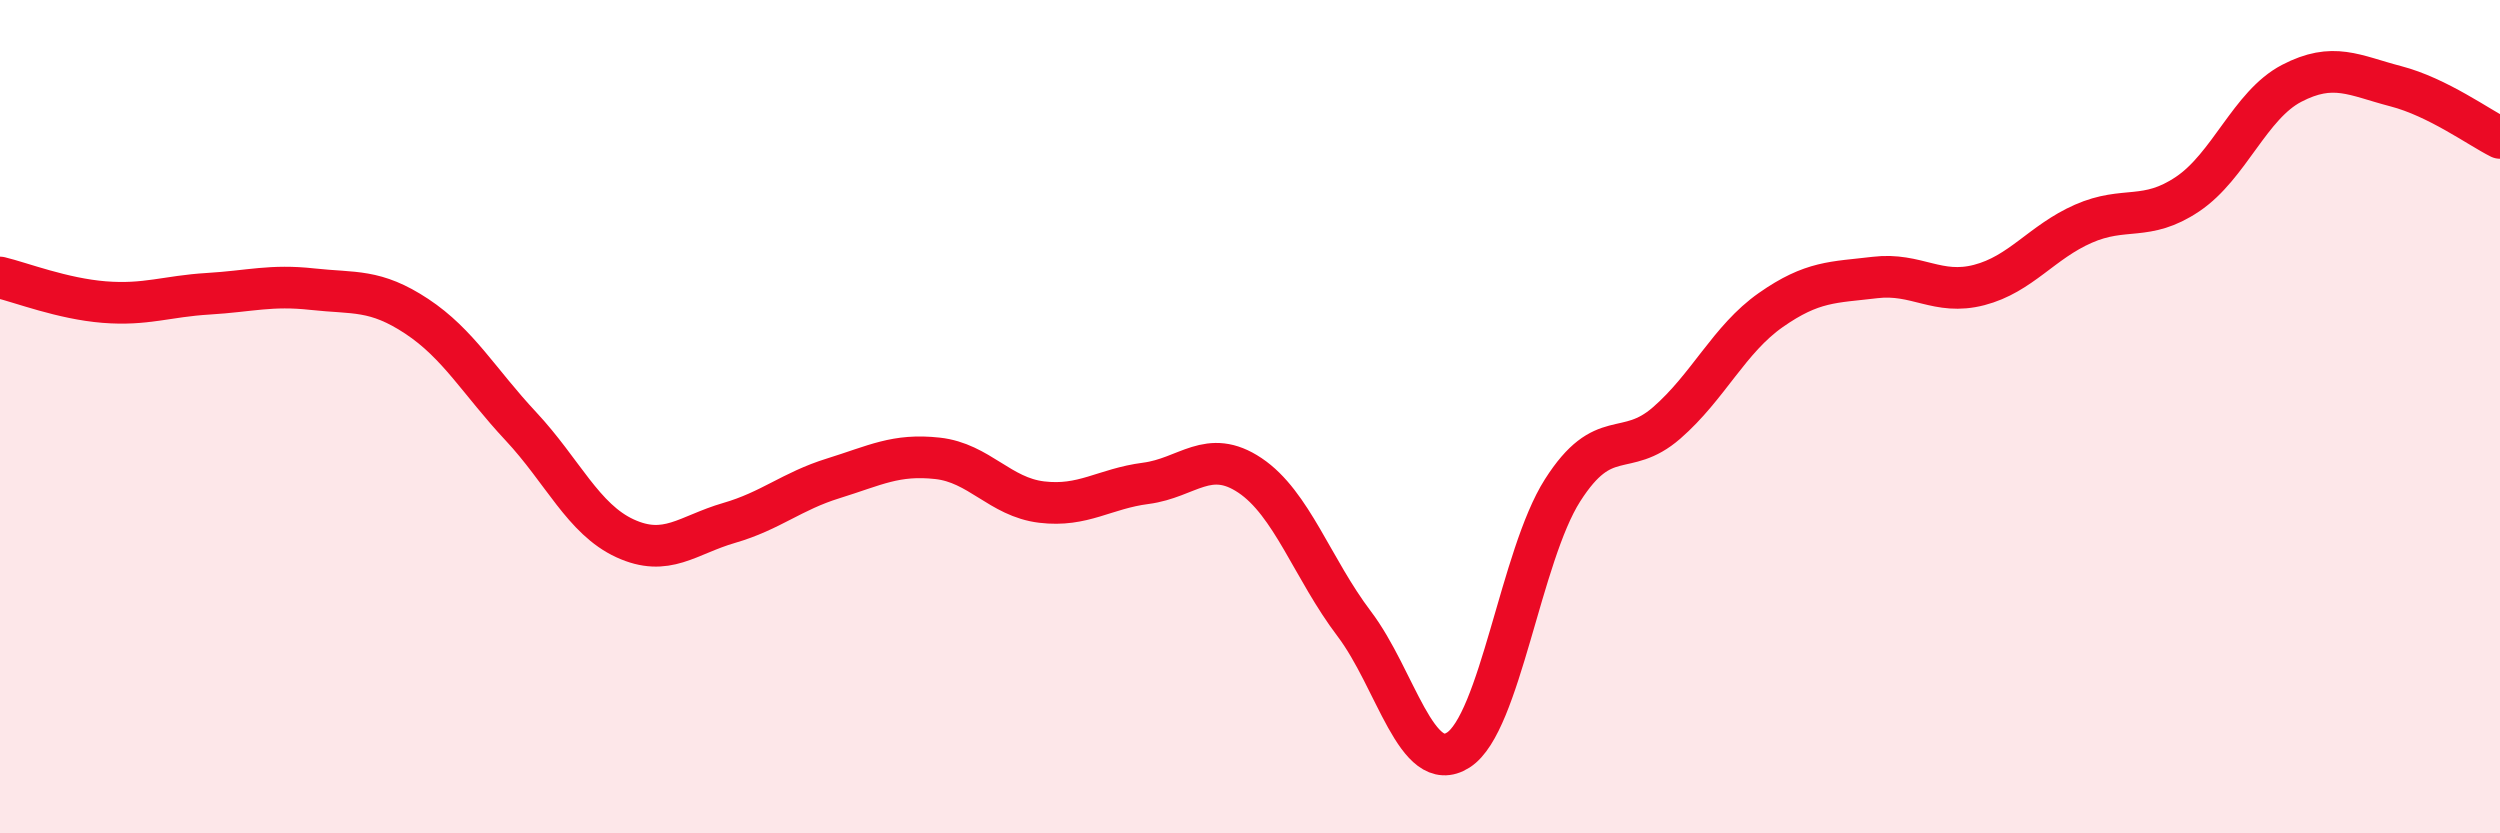
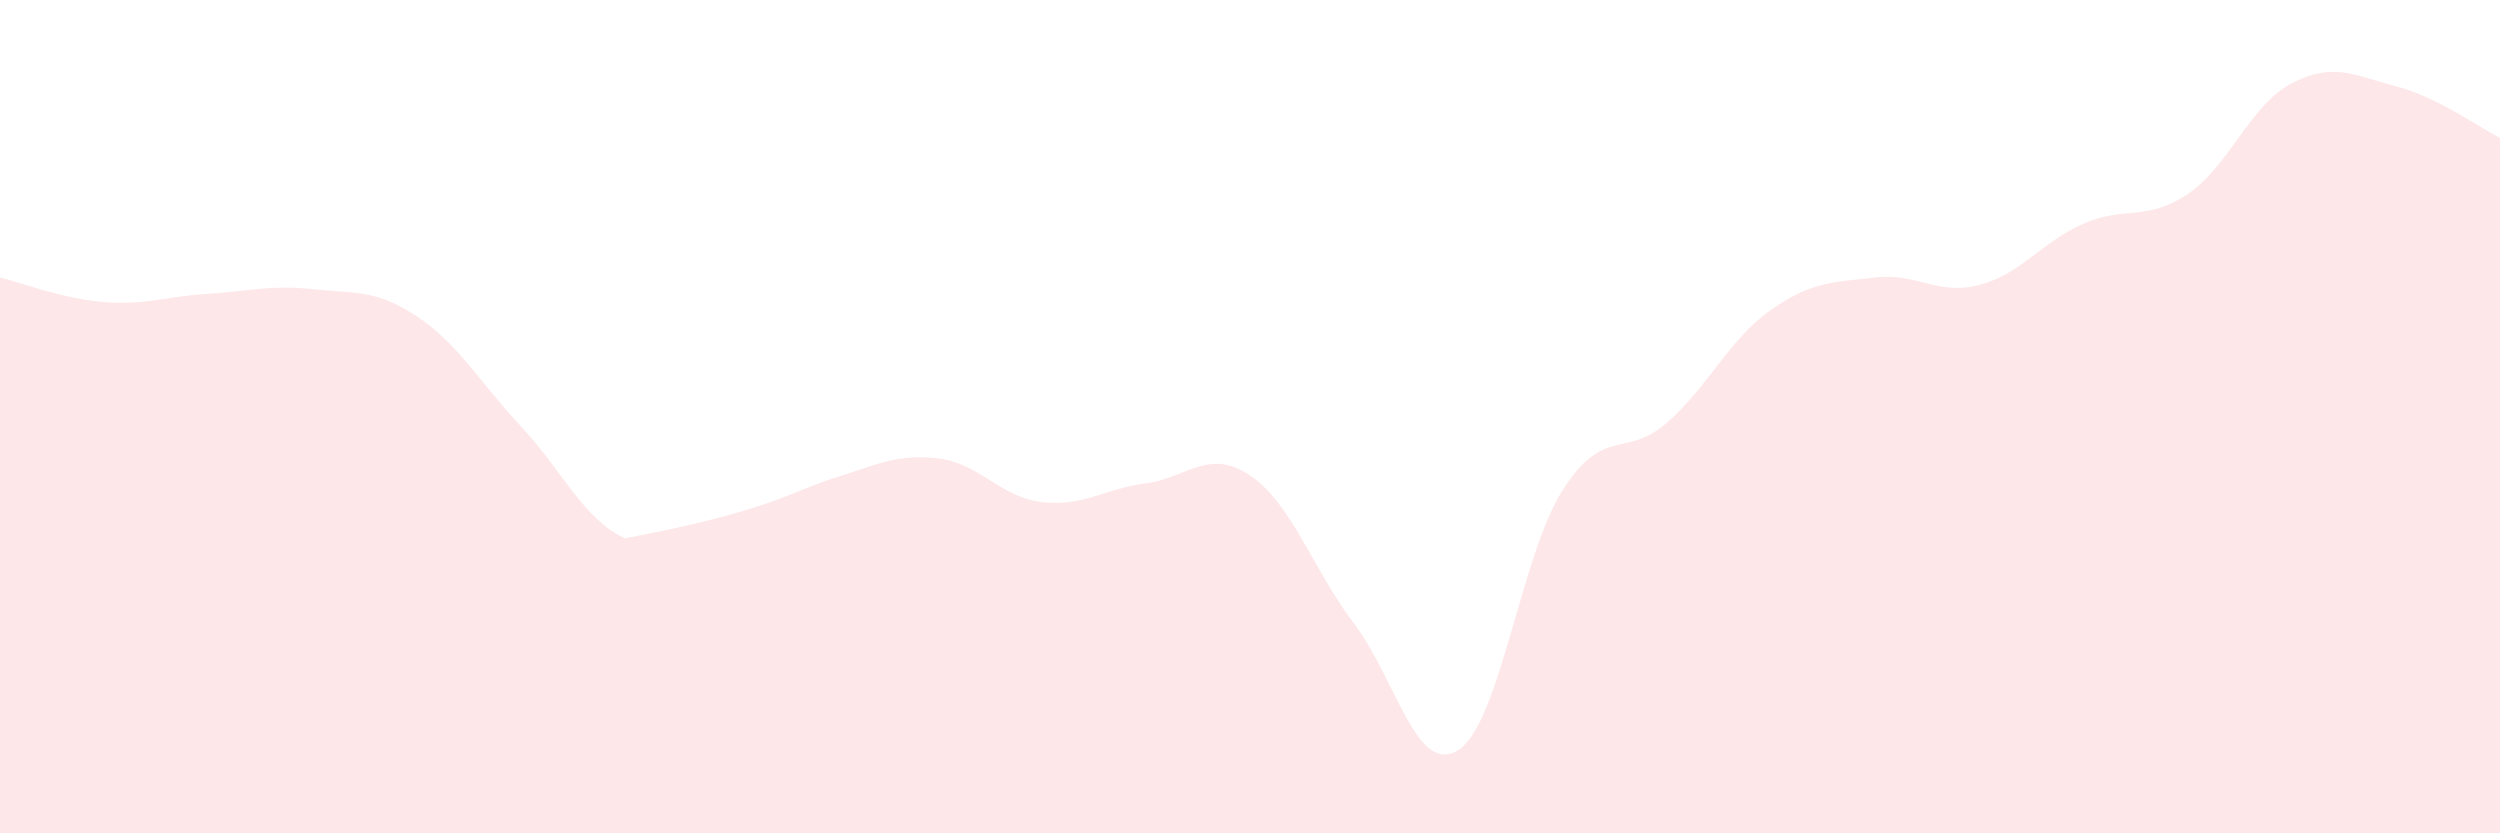
<svg xmlns="http://www.w3.org/2000/svg" width="60" height="20" viewBox="0 0 60 20">
-   <path d="M 0,6.66 C 0.5,6.78 1.5,7.17 2.5,7.25 C 3.5,7.33 4,7.11 5,7.05 C 6,6.99 6.5,6.83 7.5,6.94 C 8.5,7.05 9,6.93 10,7.59 C 11,8.25 11.5,9.16 12.5,10.23 C 13.5,11.3 14,12.46 15,12.92 C 16,13.38 16.5,12.84 17.5,12.55 C 18.5,12.26 19,11.79 20,11.48 C 21,11.17 21.5,10.89 22.5,11 C 23.5,11.11 24,11.93 25,12.05 C 26,12.17 26.5,11.73 27.5,11.6 C 28.5,11.47 29,10.74 30,11.41 C 31,12.08 31.5,13.65 32.5,14.97 C 33.5,16.29 34,18.64 35,18 C 36,17.36 36.5,13.34 37.5,11.77 C 38.5,10.2 39,11.02 40,10.15 C 41,9.28 41.5,8.14 42.5,7.44 C 43.5,6.74 44,6.78 45,6.66 C 46,6.54 46.5,7.1 47.5,6.84 C 48.5,6.58 49,5.81 50,5.37 C 51,4.93 51.5,5.33 52.5,4.66 C 53.5,3.99 54,2.52 55,2 C 56,1.48 56.5,1.81 57.5,2.07 C 58.5,2.33 59.5,3.06 60,3.31L60 20L0 20Z" fill="#EB0A25" opacity="0.1" stroke-linecap="round" stroke-linejoin="round" />
-   <path d="M 0,6.66 C 0.5,6.78 1.5,7.17 2.5,7.25 C 3.5,7.33 4,7.11 5,7.05 C 6,6.99 6.5,6.83 7.5,6.94 C 8.5,7.05 9,6.93 10,7.59 C 11,8.25 11.5,9.16 12.5,10.23 C 13.5,11.3 14,12.46 15,12.92 C 16,13.38 16.5,12.84 17.5,12.55 C 18.5,12.26 19,11.79 20,11.48 C 21,11.17 21.5,10.89 22.5,11 C 23.5,11.11 24,11.93 25,12.05 C 26,12.17 26.5,11.73 27.5,11.6 C 28.5,11.47 29,10.74 30,11.41 C 31,12.08 31.5,13.65 32.5,14.97 C 33.5,16.29 34,18.64 35,18 C 36,17.36 36.5,13.34 37.5,11.77 C 38.5,10.2 39,11.02 40,10.15 C 41,9.28 41.5,8.14 42.5,7.44 C 43.5,6.74 44,6.78 45,6.66 C 46,6.54 46.5,7.1 47.5,6.84 C 48.5,6.58 49,5.81 50,5.37 C 51,4.93 51.5,5.33 52.5,4.66 C 53.5,3.99 54,2.52 55,2 C 56,1.48 56.5,1.81 57.5,2.07 C 58.5,2.33 59.5,3.06 60,3.31" stroke="#EB0A25" stroke-width="1" fill="none" stroke-linecap="round" stroke-linejoin="round" />
+   <path d="M 0,6.66 C 0.5,6.78 1.5,7.17 2.5,7.25 C 3.5,7.33 4,7.11 5,7.05 C 6,6.99 6.5,6.83 7.5,6.94 C 8.5,7.05 9,6.93 10,7.59 C 11,8.25 11.5,9.16 12.5,10.23 C 13.5,11.3 14,12.46 15,12.92 C 18.5,12.26 19,11.79 20,11.48 C 21,11.17 21.5,10.89 22.5,11 C 23.5,11.11 24,11.93 25,12.05 C 26,12.17 26.5,11.73 27.5,11.6 C 28.5,11.47 29,10.74 30,11.41 C 31,12.08 31.5,13.65 32.5,14.97 C 33.5,16.29 34,18.64 35,18 C 36,17.36 36.5,13.34 37.5,11.77 C 38.5,10.2 39,11.02 40,10.15 C 41,9.28 41.5,8.14 42.5,7.44 C 43.5,6.74 44,6.78 45,6.66 C 46,6.54 46.5,7.1 47.5,6.84 C 48.5,6.58 49,5.81 50,5.37 C 51,4.93 51.5,5.33 52.5,4.66 C 53.5,3.99 54,2.52 55,2 C 56,1.48 56.5,1.81 57.5,2.07 C 58.5,2.33 59.5,3.06 60,3.31L60 20L0 20Z" fill="#EB0A25" opacity="0.1" stroke-linecap="round" stroke-linejoin="round" />
</svg>